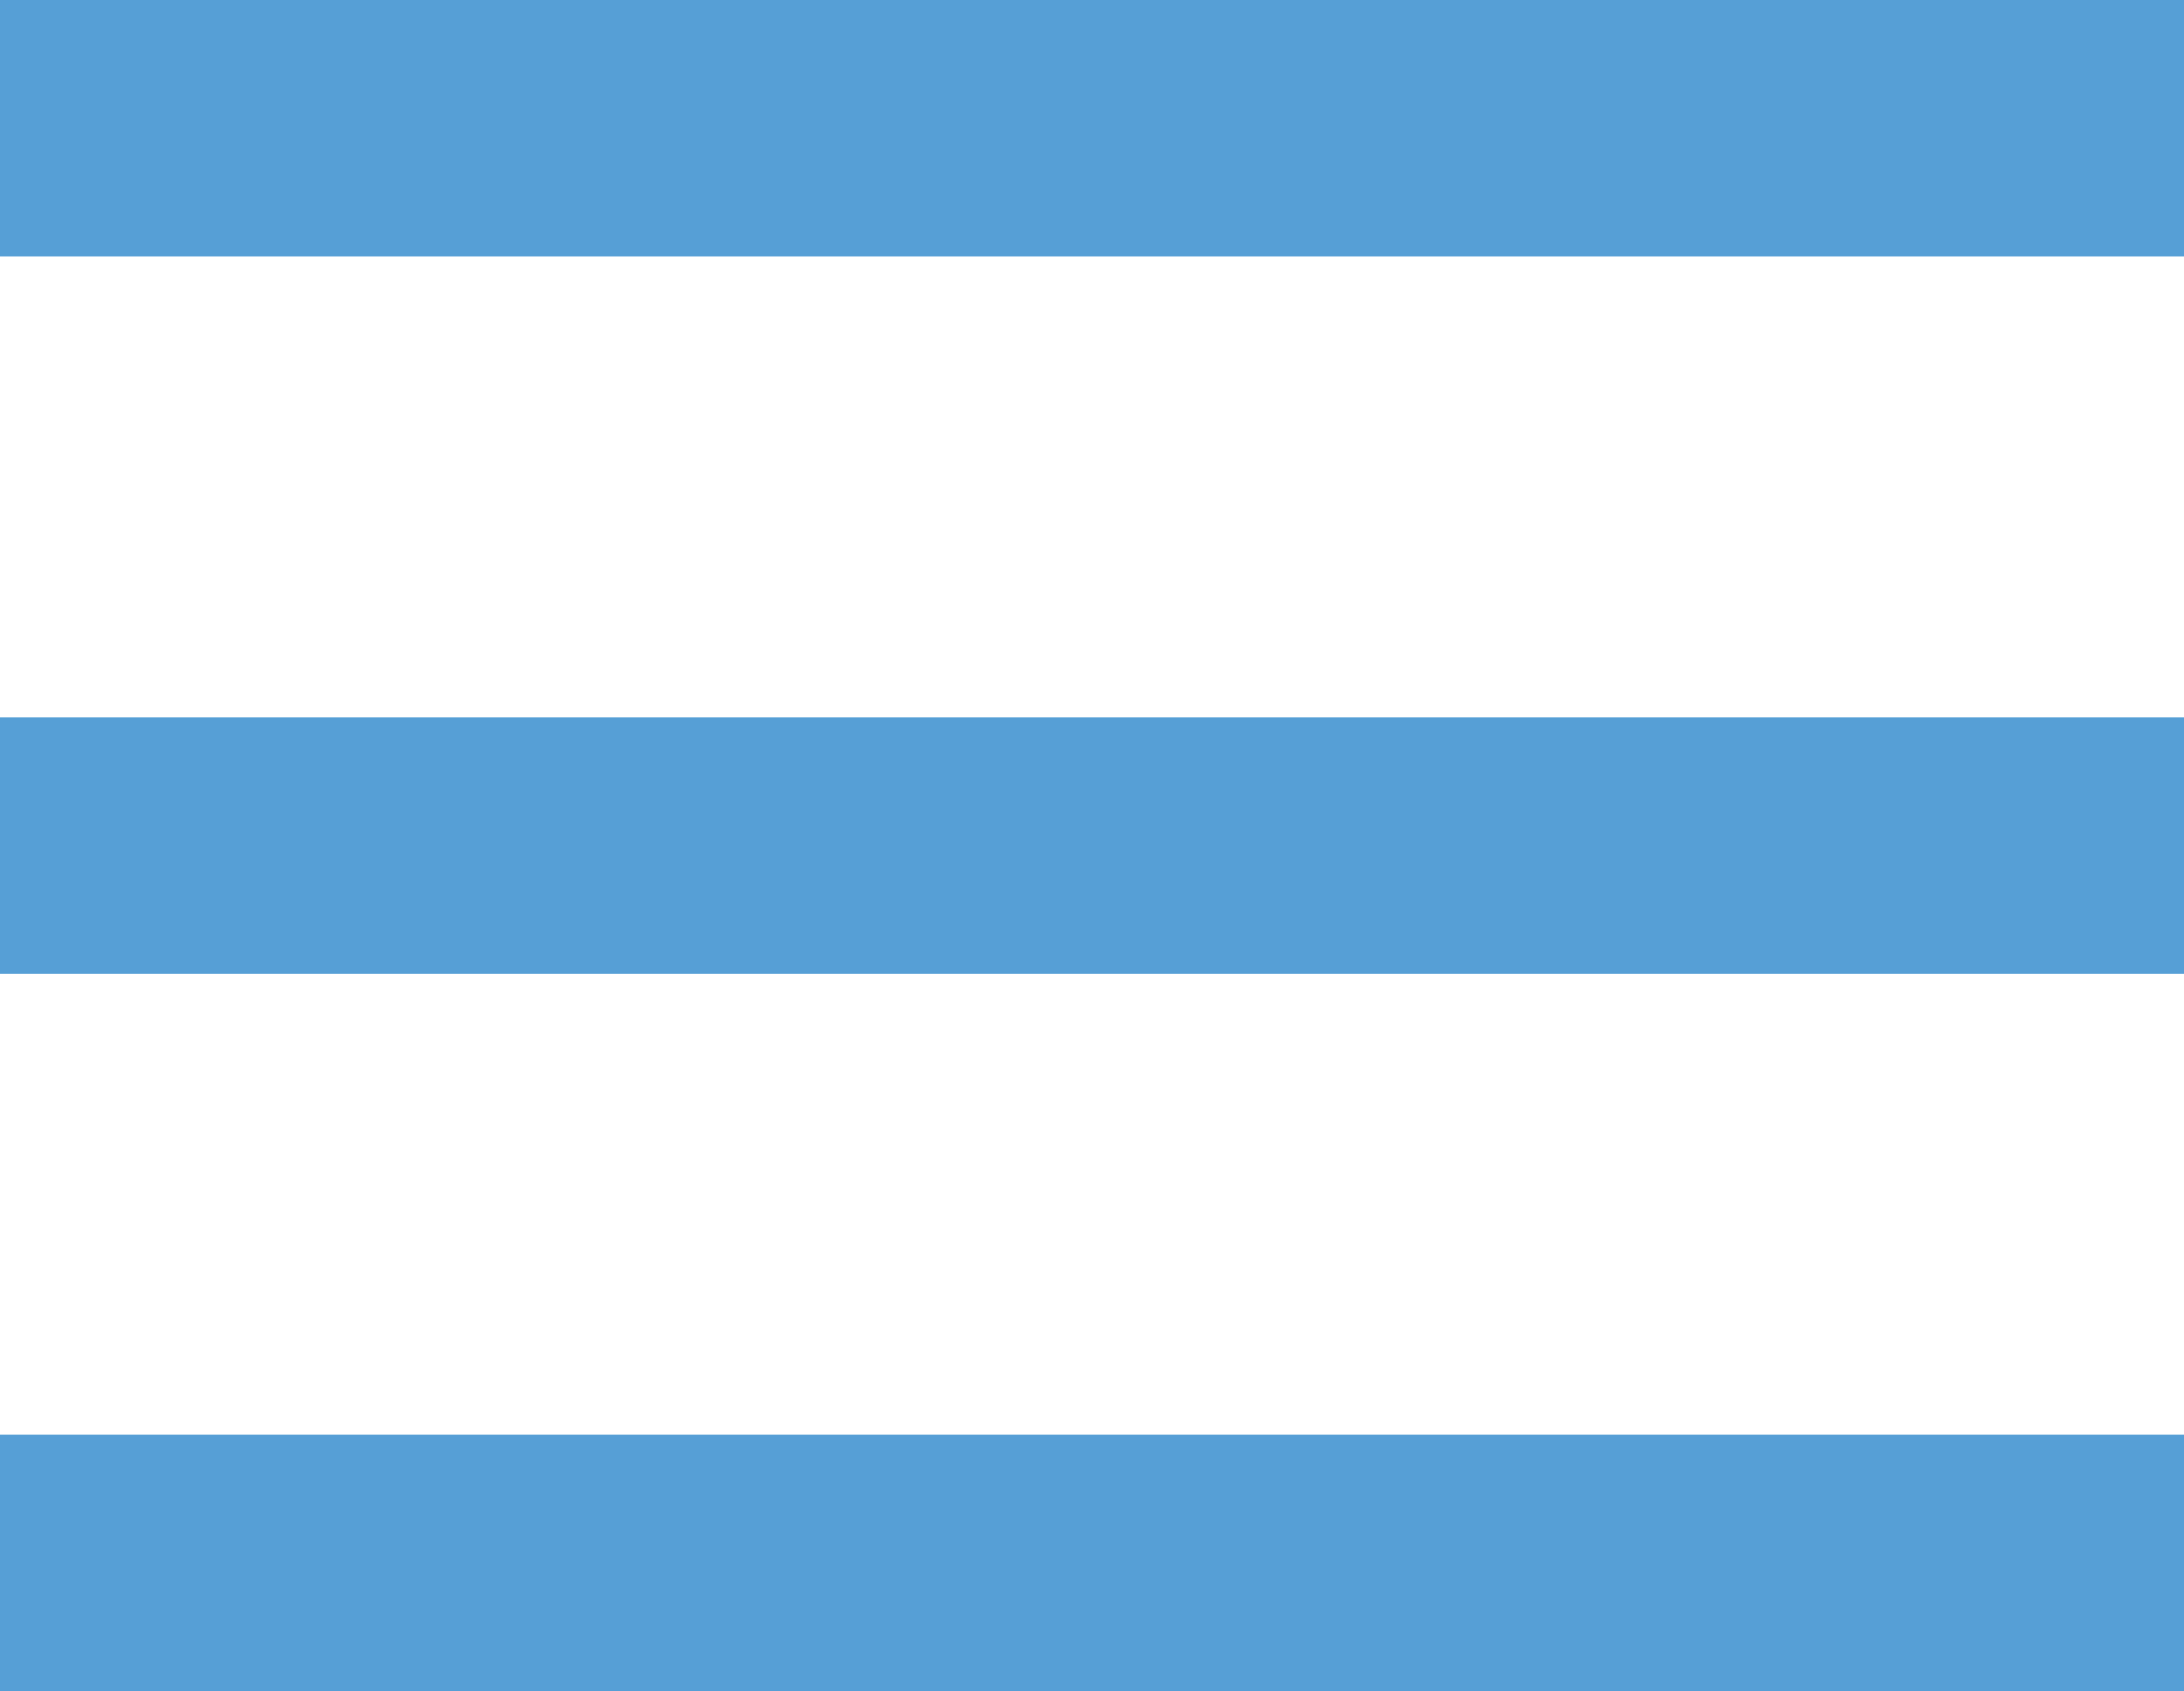
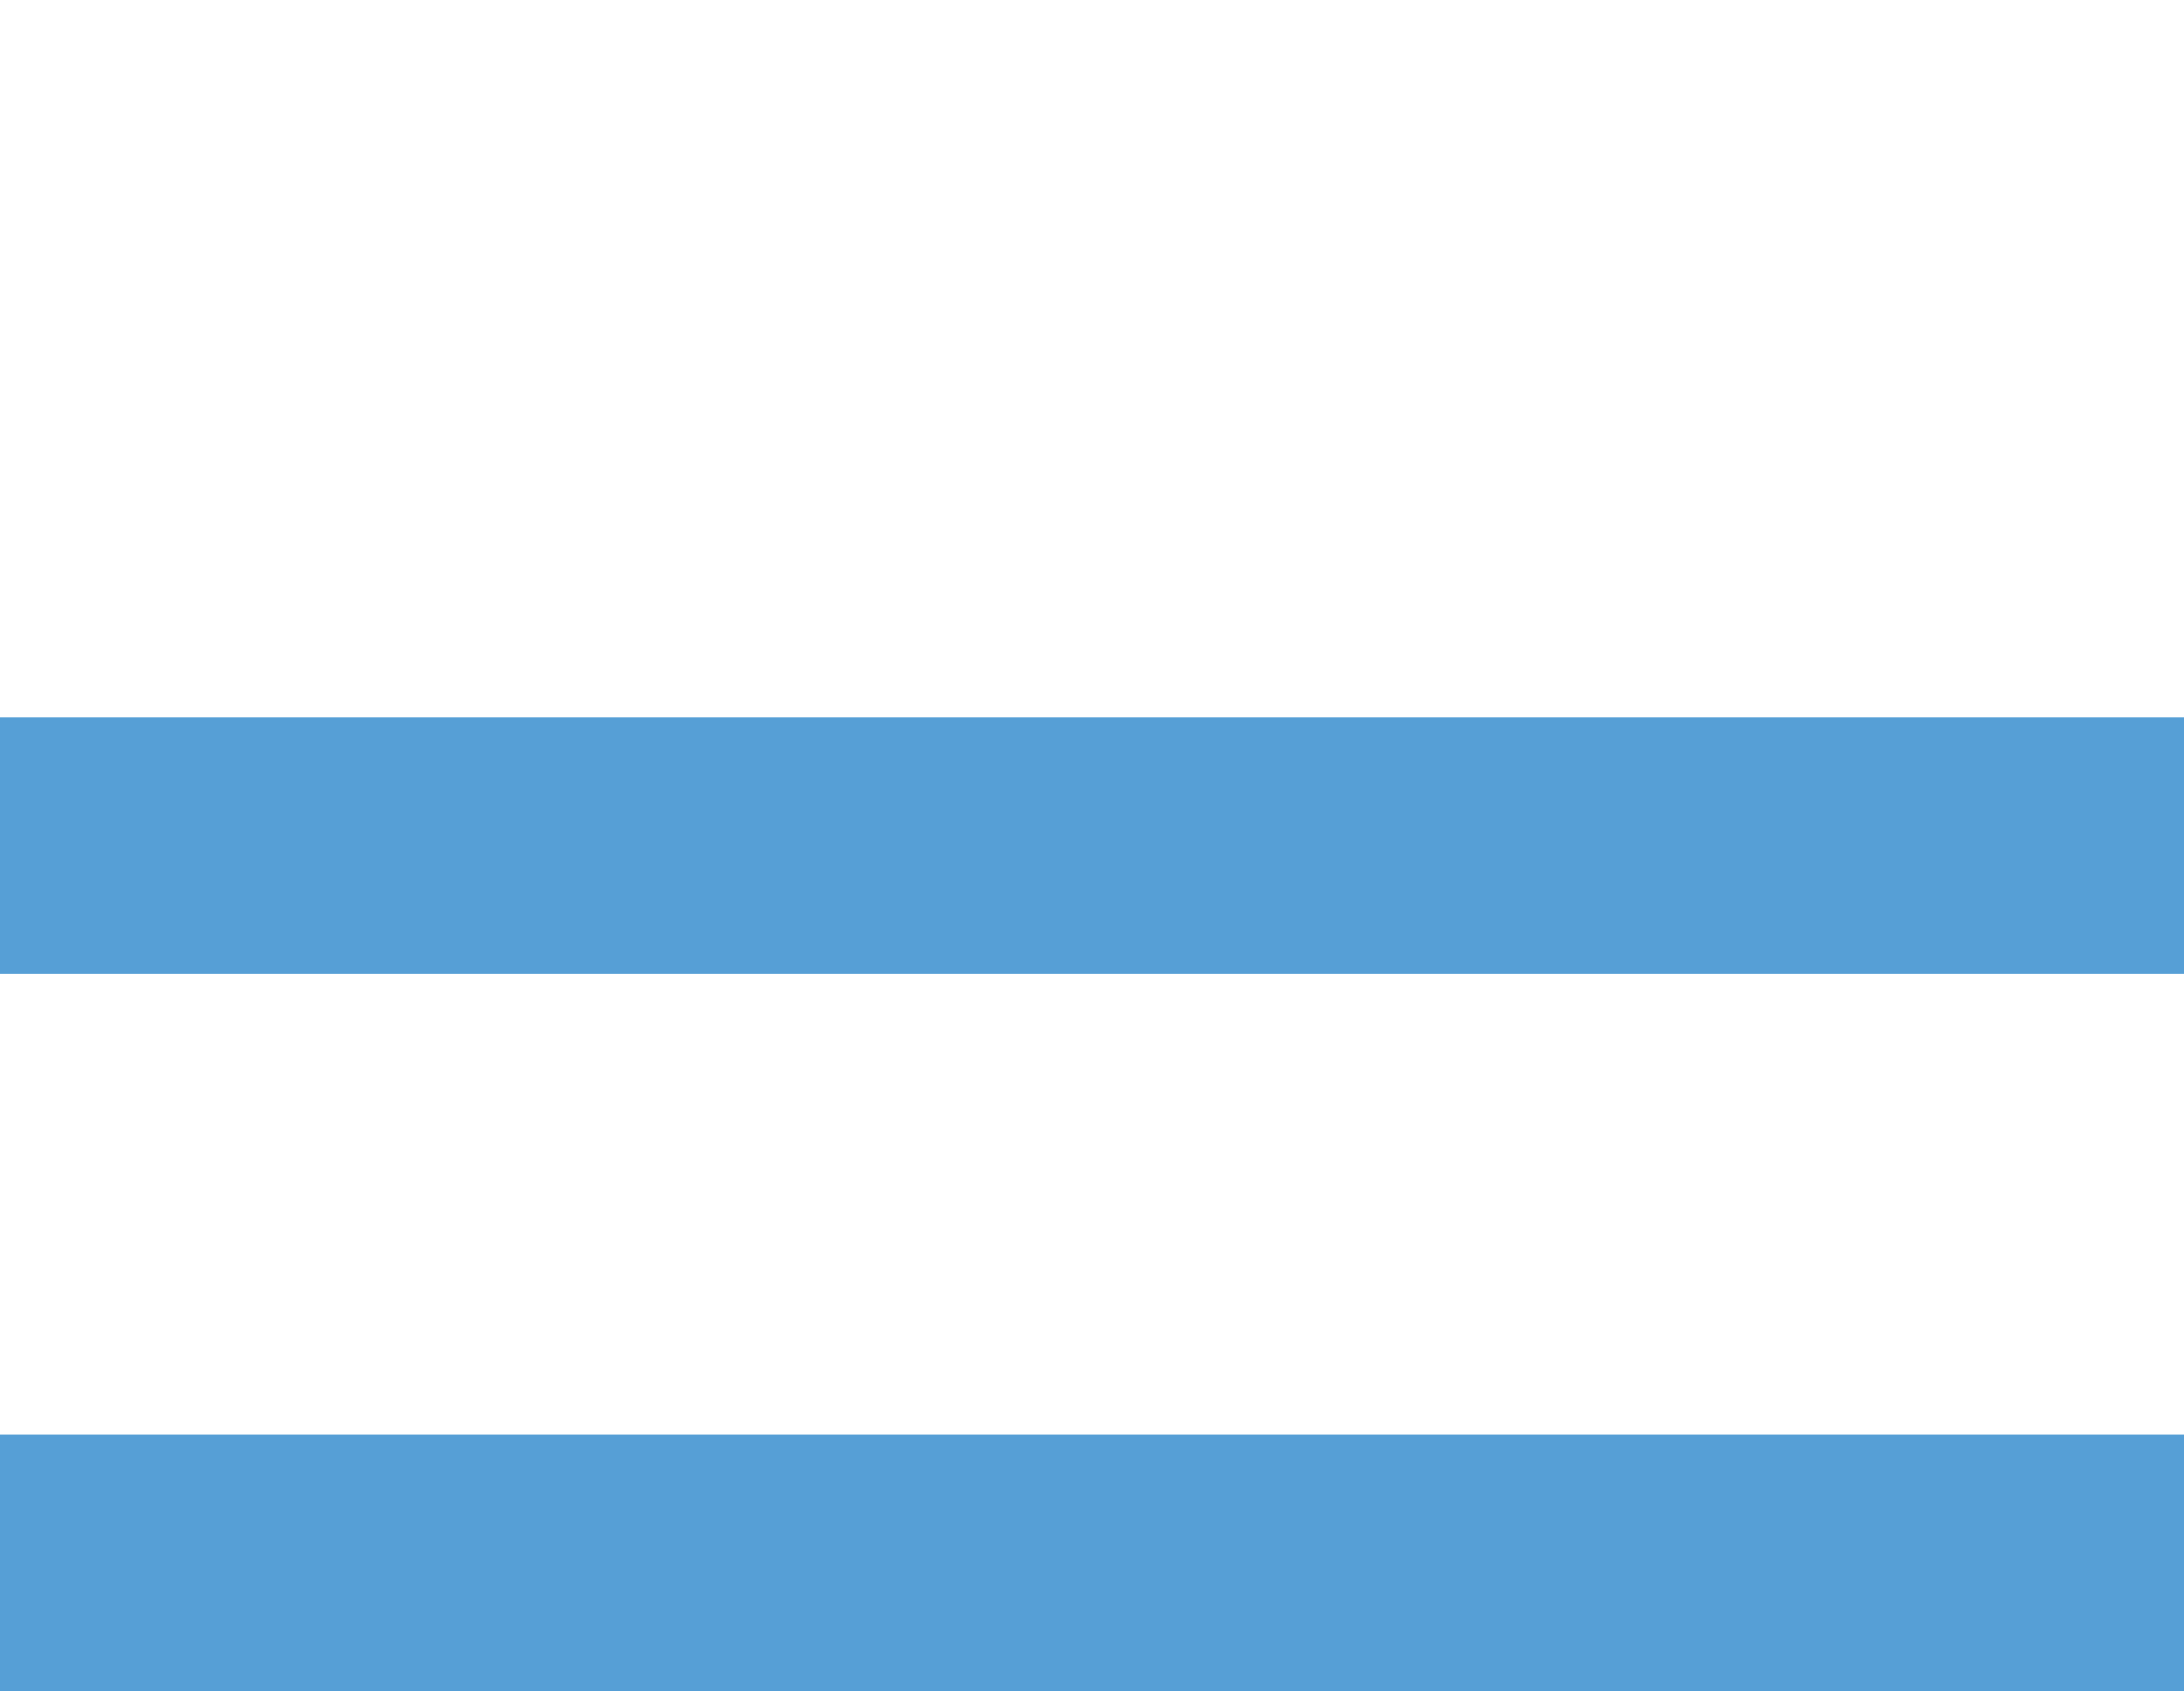
<svg xmlns="http://www.w3.org/2000/svg" width="34.067" height="26.383" viewBox="0 0 34.067 26.383">
  <g transform="translate(-305.222 -49.197)">
-     <line x2="34.067" transform="translate(305.222 51.197)" fill="none" stroke="#569fd6" stroke-width="4" />
    <line x2="34.067" transform="translate(305.222 62.389)" fill="none" stroke="#569fd6" stroke-width="4" />
    <path d="M0,0H34.067" transform="translate(305.222 73.58)" fill="none" stroke="#569fd6" stroke-width="4" />
  </g>
</svg>